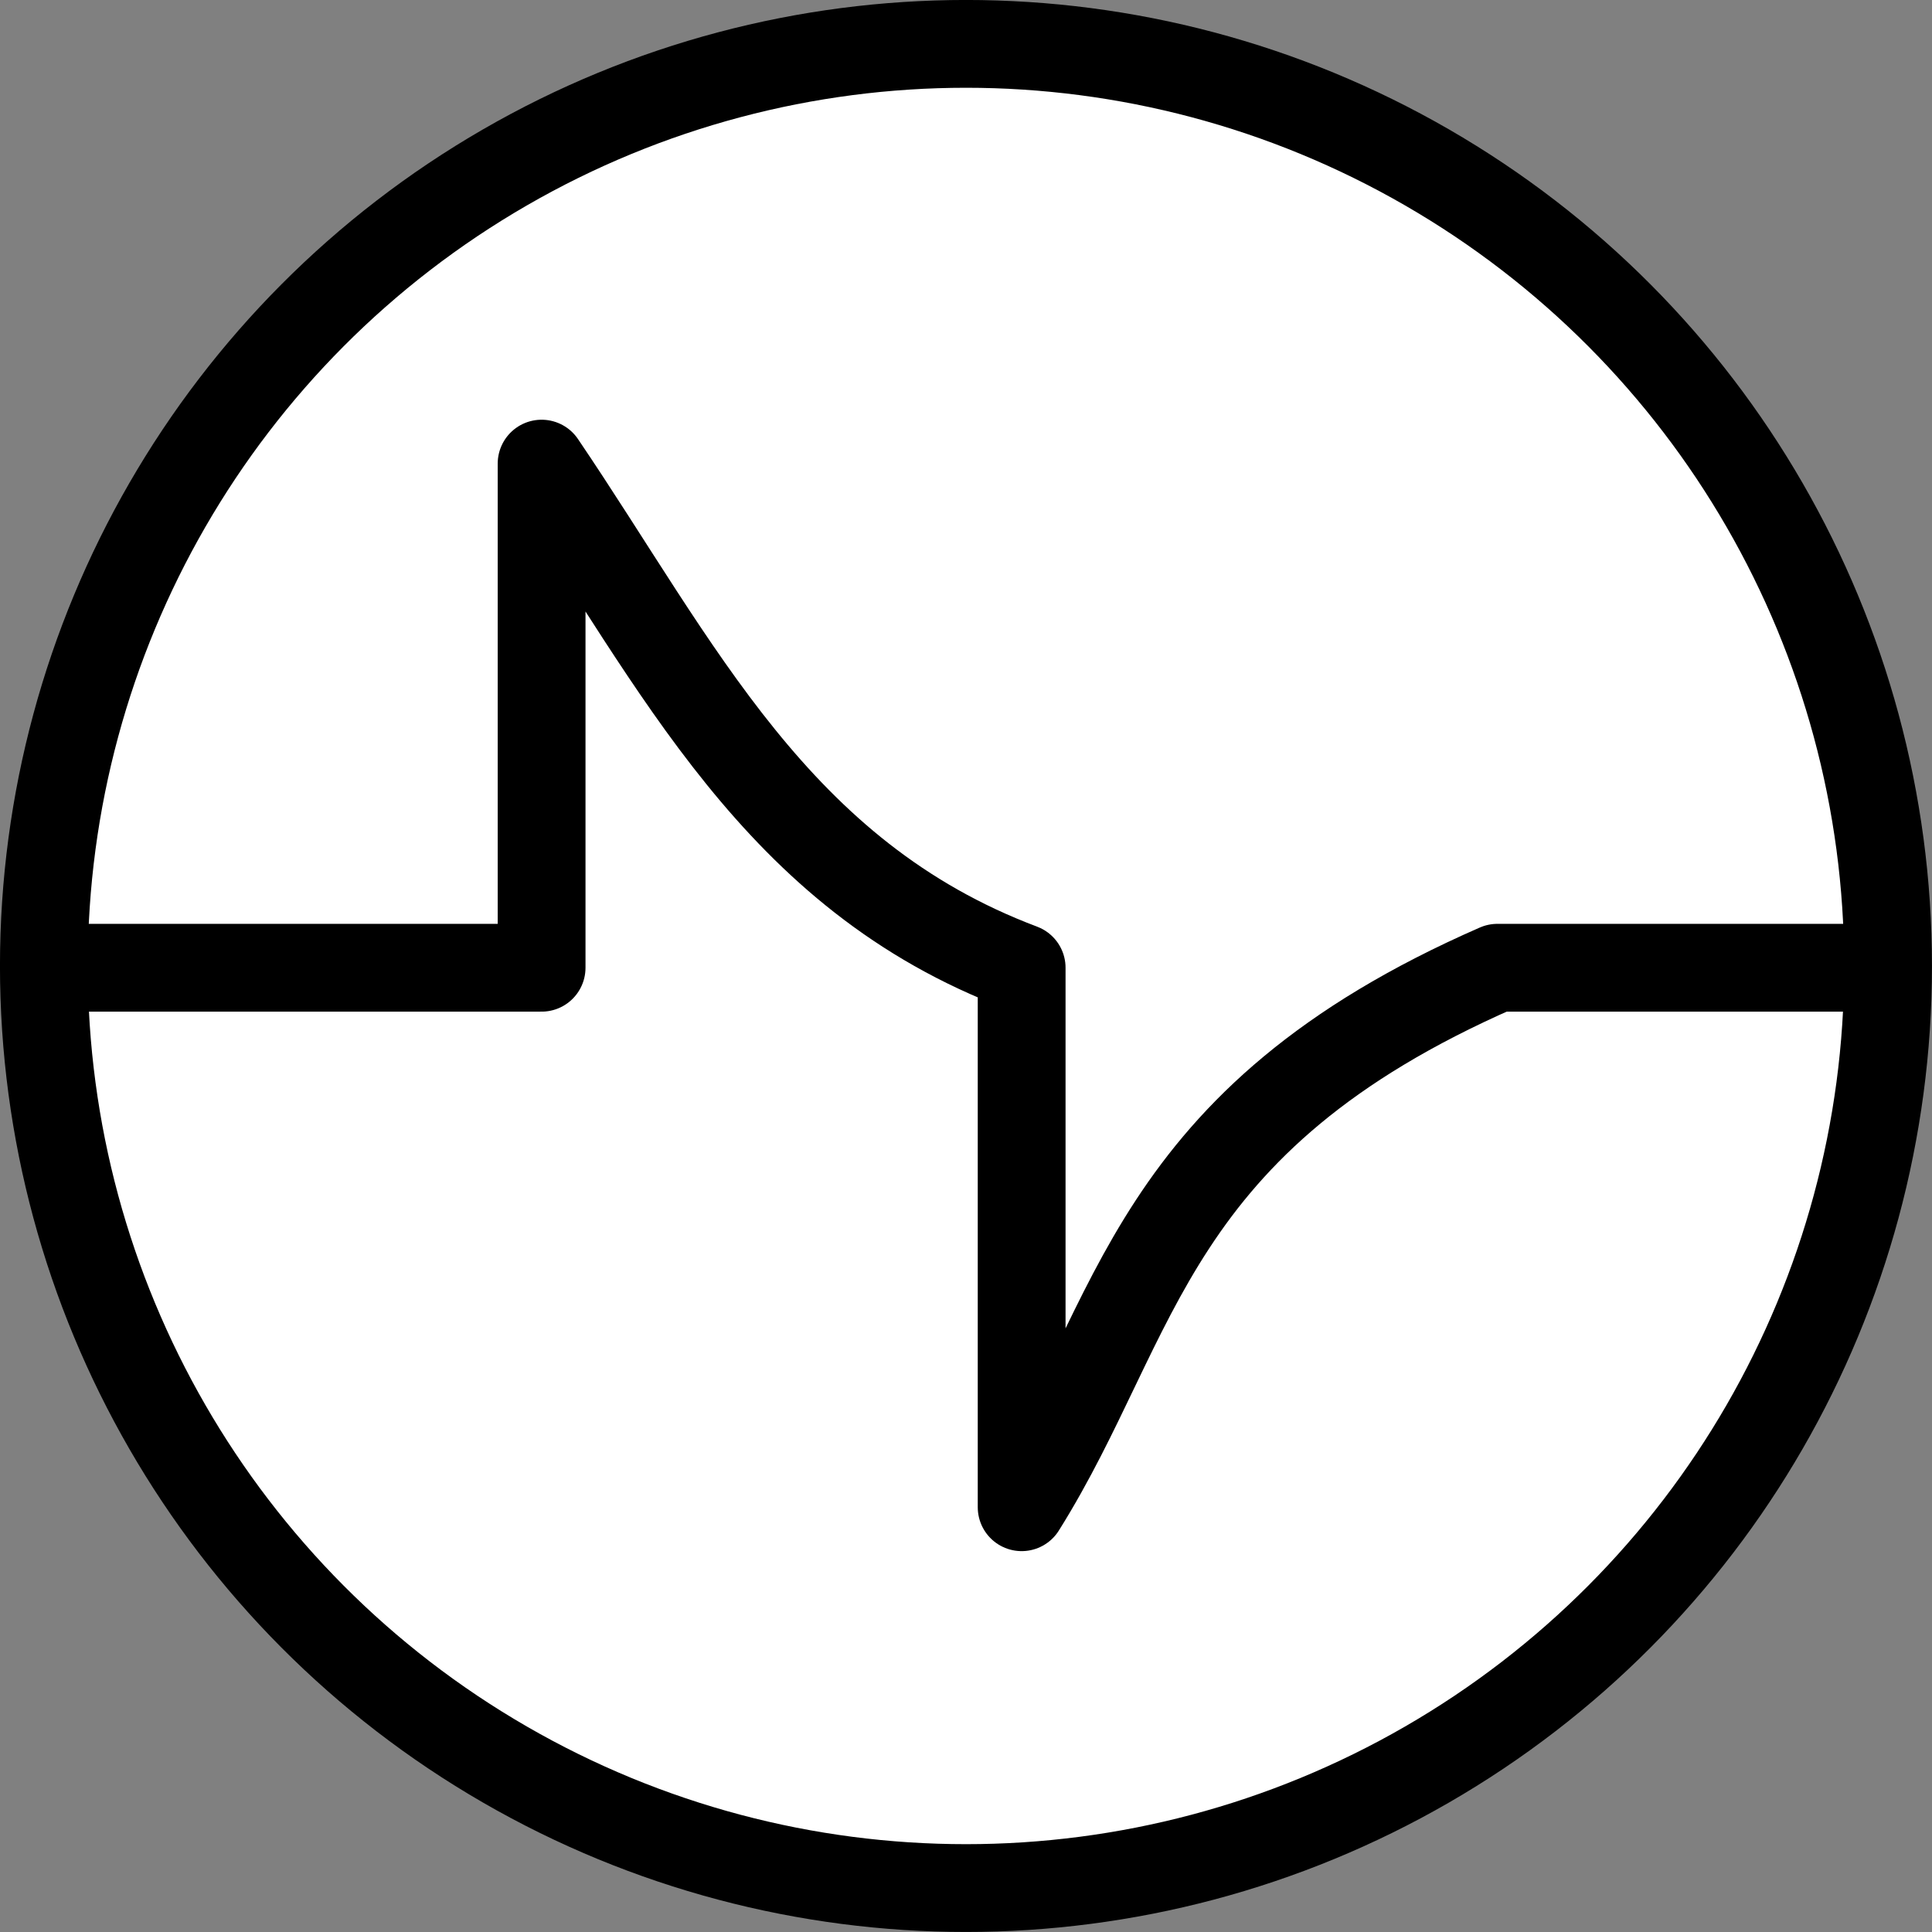
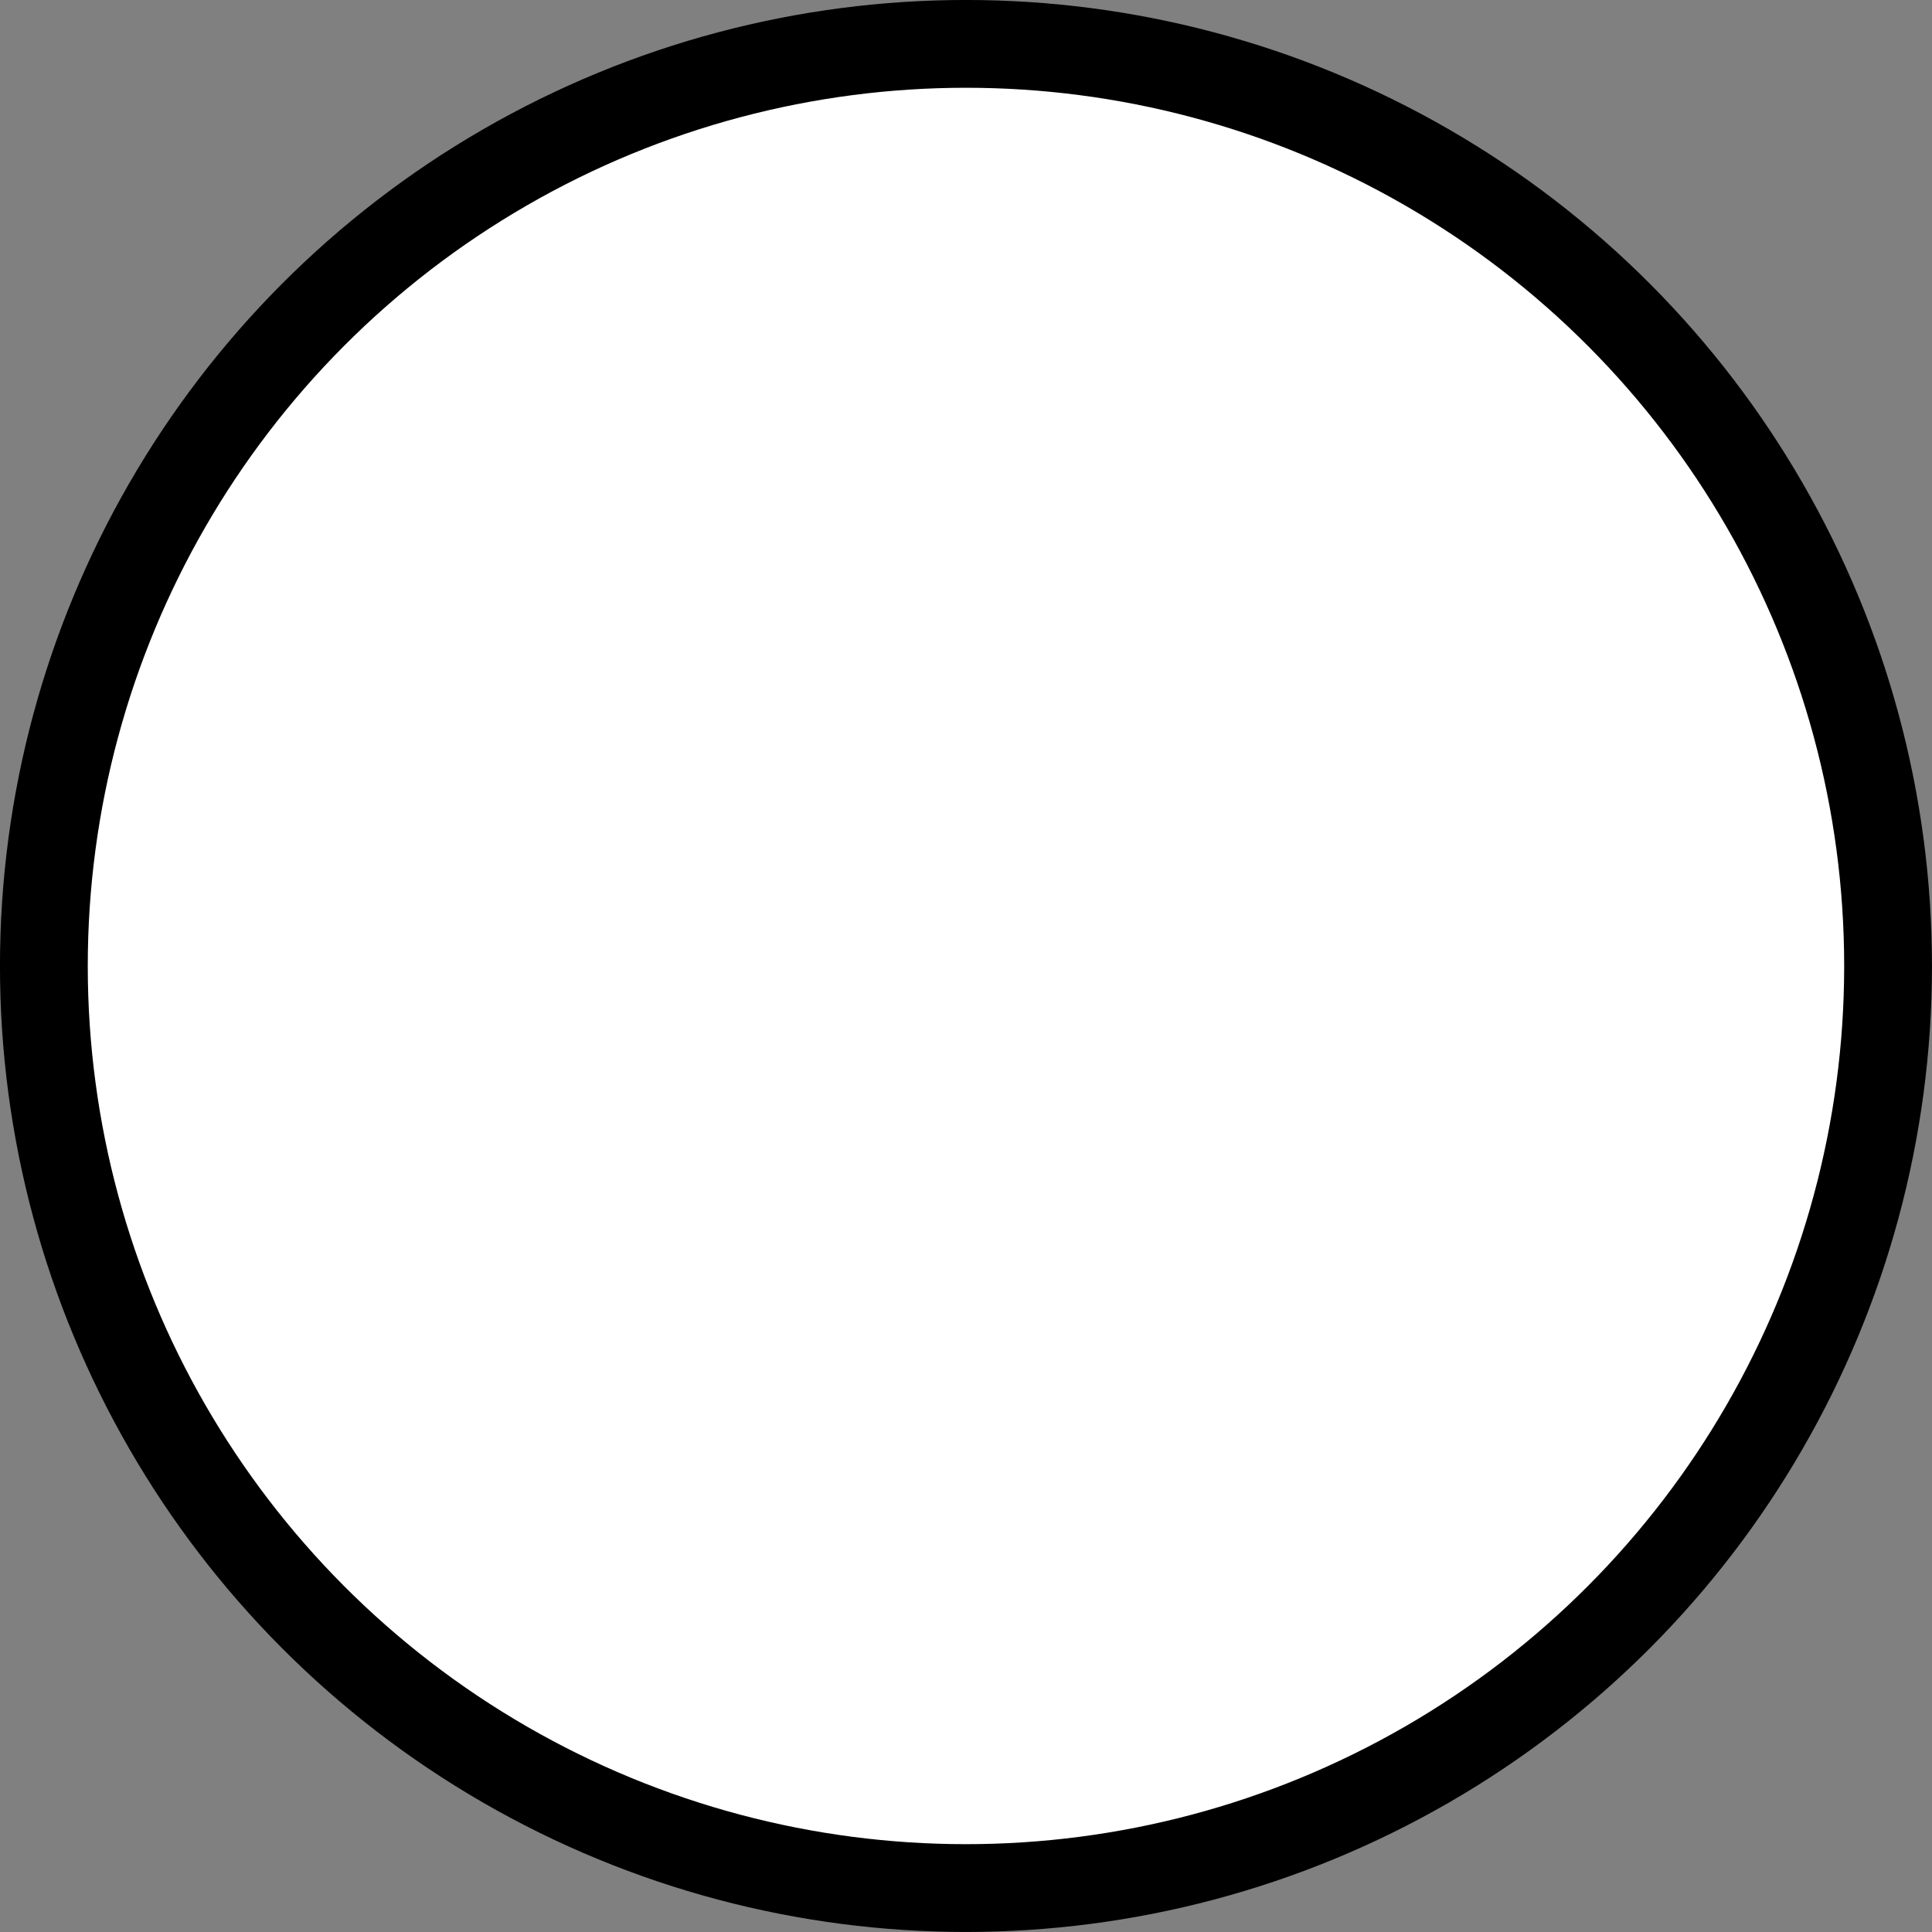
<svg xmlns="http://www.w3.org/2000/svg" xmlns:ns1="http://www.inkscape.org/namespaces/inkscape" xmlns:ns2="http://sodipodi.sourceforge.net/DTD/sodipodi-0.dtd" width="128" height="128" viewBox="0 0 33.867 33.867" version="1.1" id="svg8" ns1:version="0.92.4 (unknown)" ns2:docname="logo.svg" ns1:export-filename="/home/nicolas/Projets/Publiés/Servouscope/logo.svg.png" ns1:export-xdpi="96" ns1:export-ydpi="96">
  <rect x="0" y="0" width="33.867" height="33.867" fill="#808080" stroke="none" />
  <defs id="defs2" />
  <ns2:namedview id="base" pagecolor="#ffffff" bordercolor="#666666" borderopacity="1.0" ns1:pageopacity="0.0" ns1:pageshadow="2" ns1:zoom="1" ns1:cx="-135" ns1:cy="265.84394" ns1:document-units="mm" ns1:current-layer="layer1" showgrid="false" showguides="false" ns1:guide-bbox="true" ns1:snap-bbox="true" ns1:snap-bbox-midpoints="true" ns1:lockguides="false" ns1:snap-intersection-paths="true" ns1:snap-global="true" fit-margin-top="0" fit-margin-left="0" fit-margin-right="0" fit-margin-bottom="0" ns1:window-width="1600" ns1:window-height="829" ns1:window-x="0" ns1:window-y="34" ns1:window-maximized="1" units="px">
    <ns2:guide position="5.821,5.821" orientation="0,1" id="guide817" ns1:locked="false" />
    <ns2:guide position="5.821,5.821" orientation="1,-3.1972242e-07" id="guide819" ns1:locked="false" />
    <ns2:guide position="5.821,5.821" orientation="-0.707,0.707" id="guide821" ns1:locked="false" />
    <ns2:guide position="5.821,5.821" orientation="0.707,0.707" id="guide825" ns1:locked="false" />
    <ns1:grid type="xygrid" id="grid4634" originx="-79.375" originy="-141.817" />
  </ns2:namedview>
  <g ns1:label="Calque 1" ns1:groupmode="layer" id="layer1" transform="translate(-79.375,-121.317)">
    <circle style="opacity:1;fill:#ffffff;fill-opacity:1;stroke:#000000;stroke-width:1.539;stroke-linecap:round;stroke-linejoin:round;stroke-miterlimit:4;stroke-dasharray:none;stroke-opacity:1" id="path815" cx="96.308" cy="138.25" r="16.164" ns1:export-xdpi="96.099998" ns1:export-ydpi="96.099998" />
-     <path style="fill:none;stroke:#000000;stroke-width:1.539;stroke-linecap:butt;stroke-linejoin:round;stroke-miterlimit:4;stroke-dasharray:none;stroke-opacity:1" d="m 80.665,138.281 h 8.204 v -8.837 c 2.4,3.543 4.098,7.211 8.415,8.837 v 9.457 c 2.077,-3.31 2.2,-6.772 8.34,-9.457 h 6.327" id="path827" ns1:connector-curvature="0" ns2:nodetypes="ccccccc" />
  </g>
</svg>